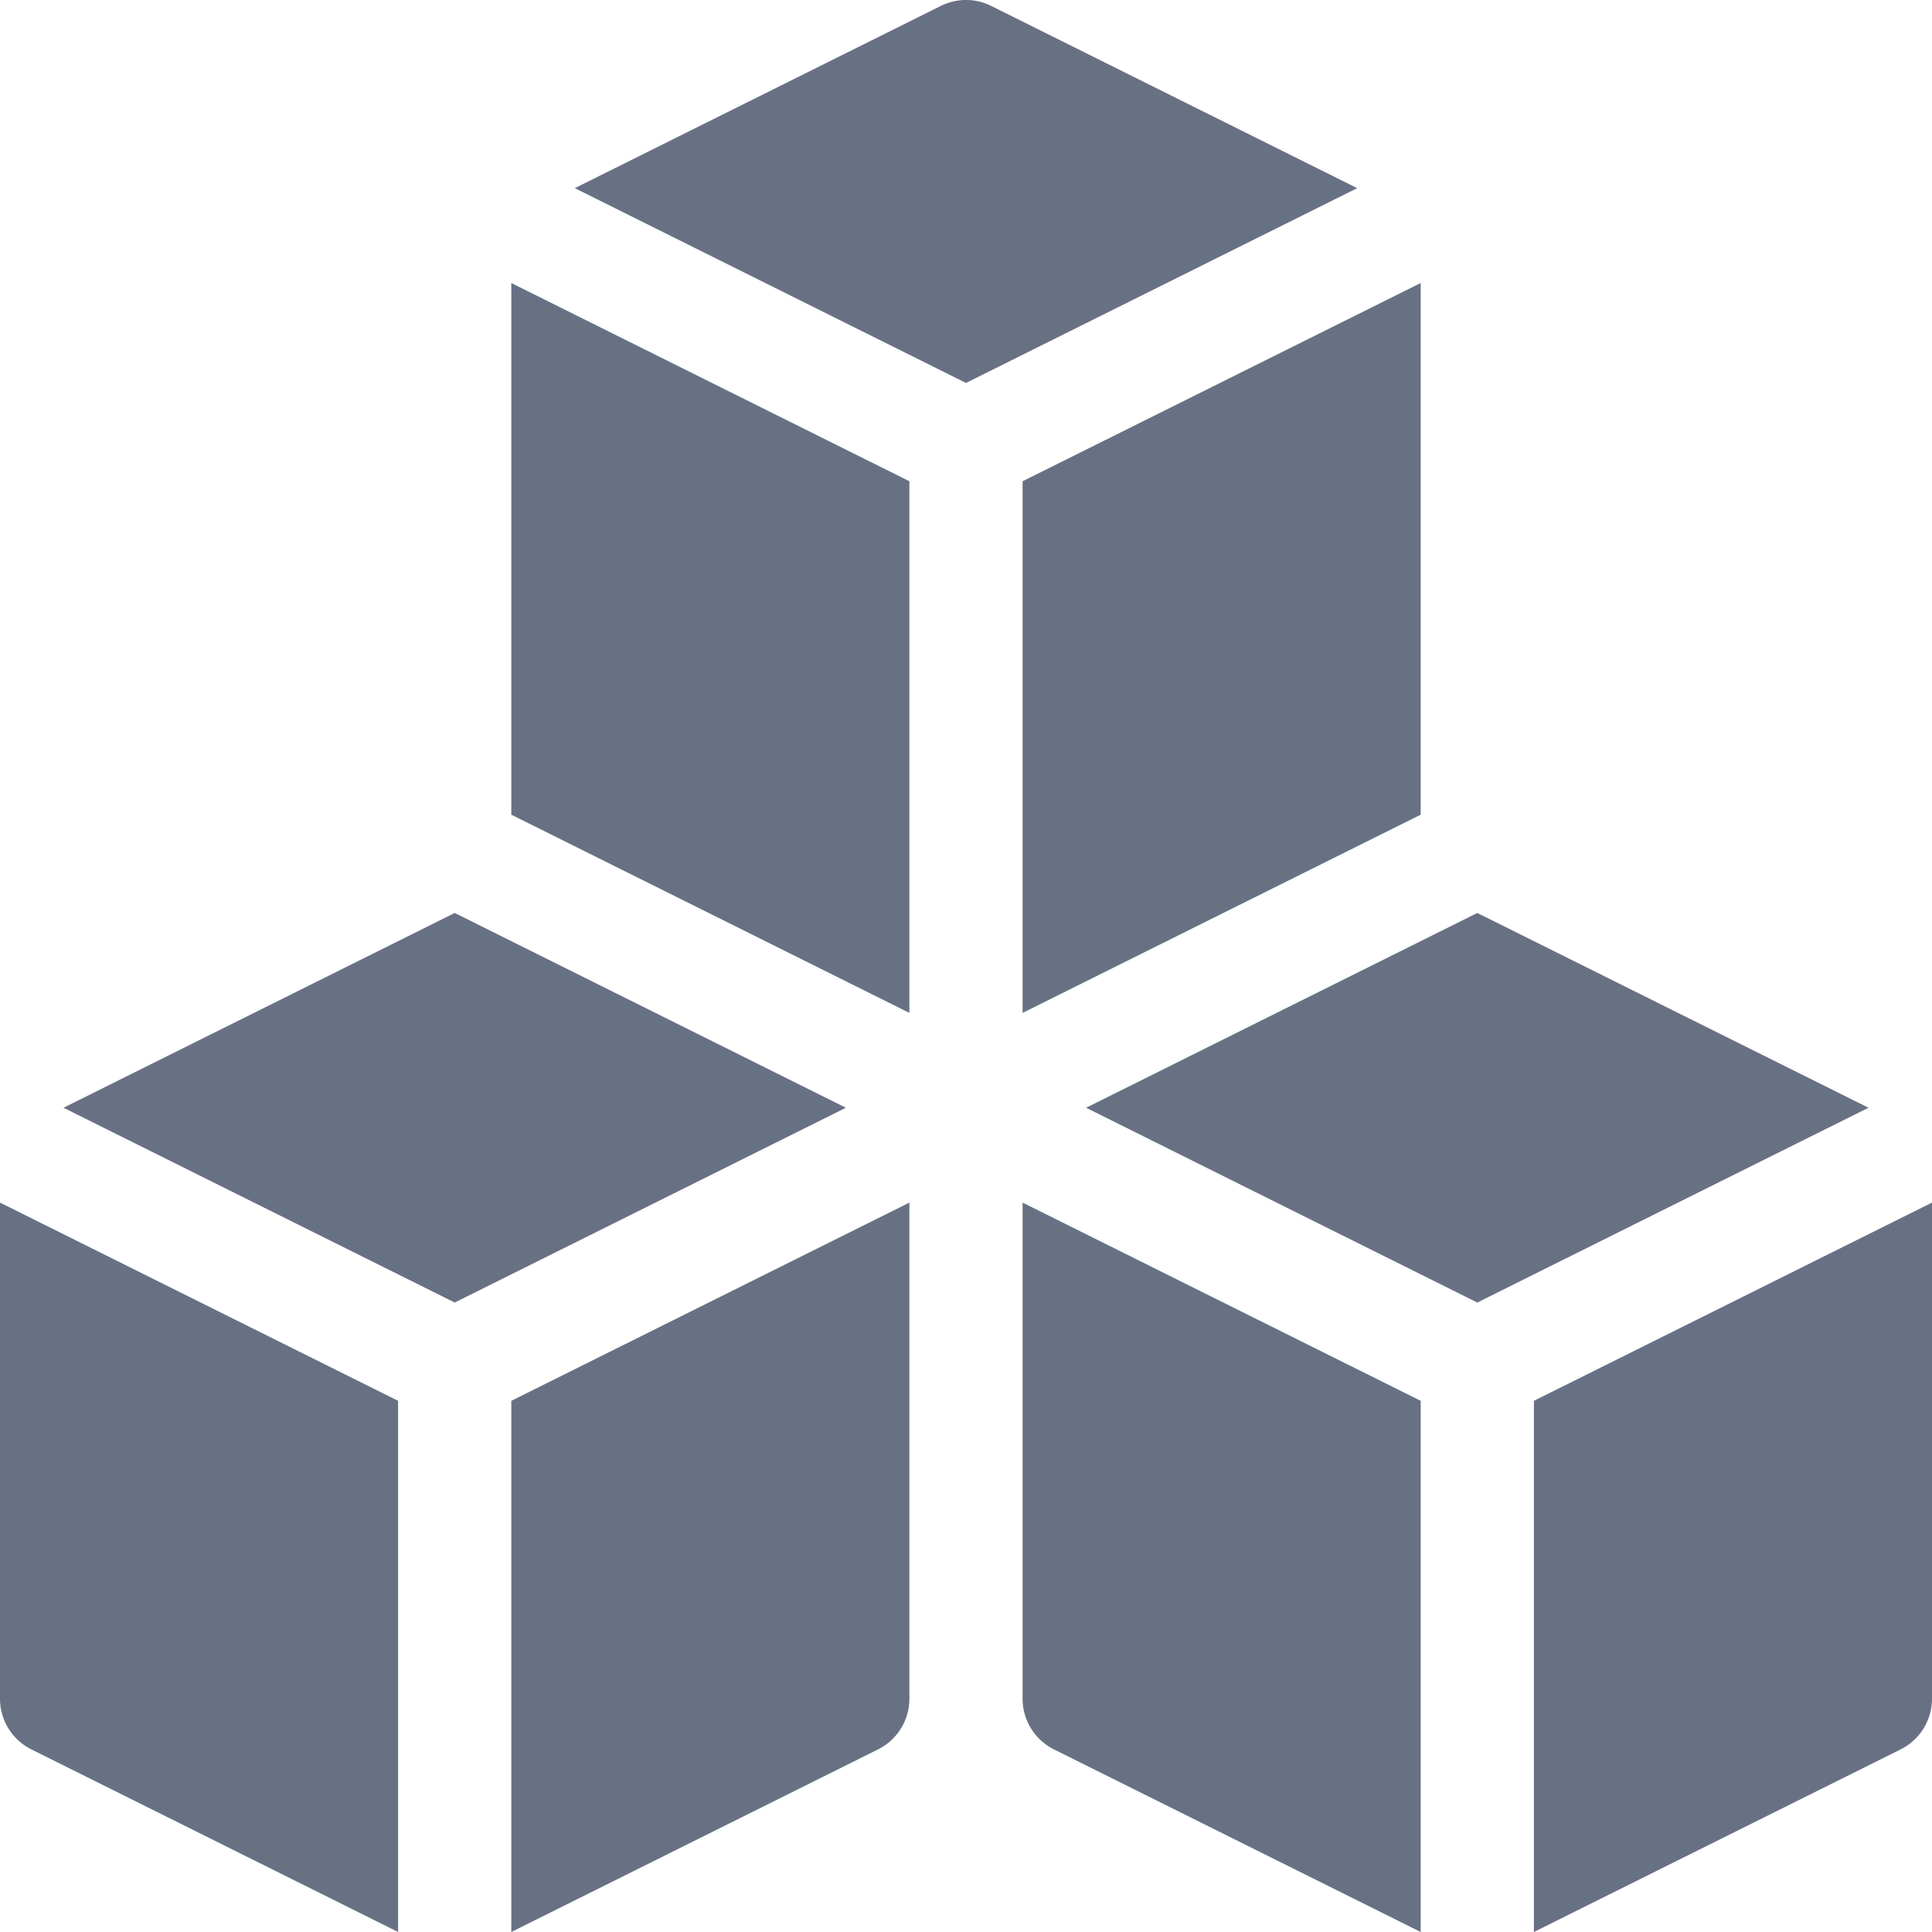
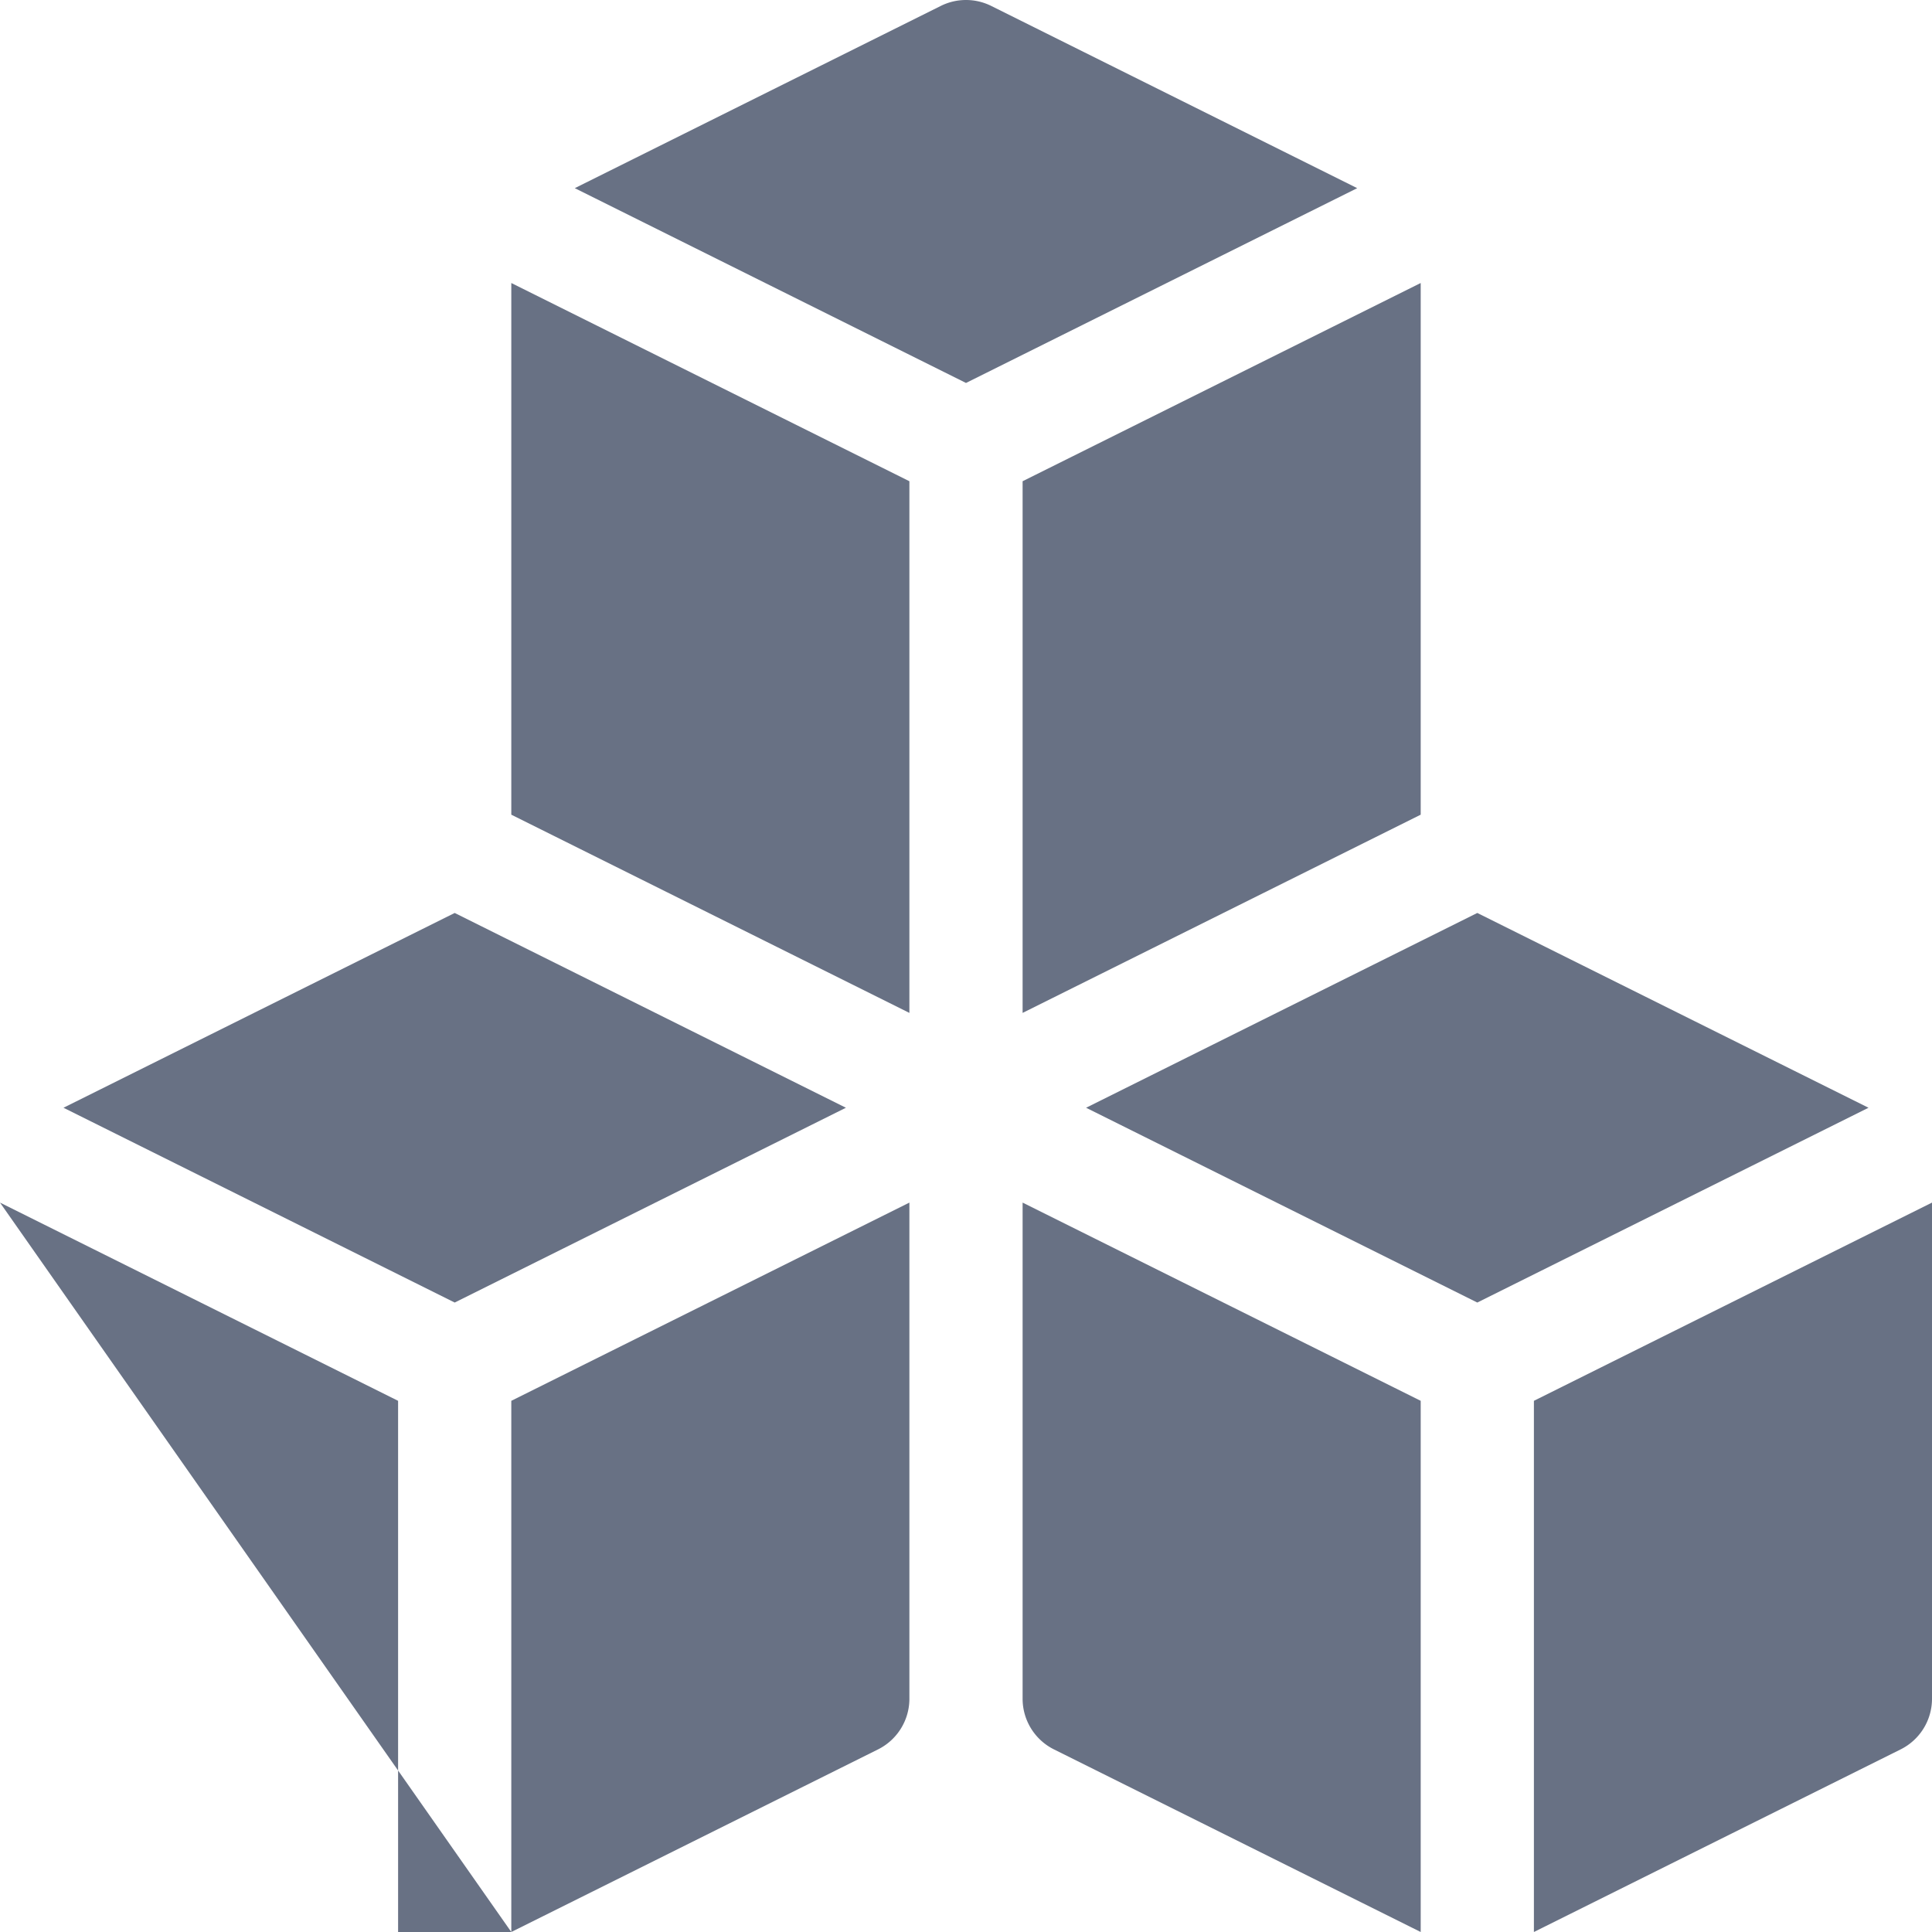
<svg xmlns="http://www.w3.org/2000/svg" version="1.1" width="512" height="512" x="0" y="0" viewBox="0 0 512 512" style="enable-background:new 0 0 512 512" xml:space="preserve">
  <g>
-     <path d="M406.5 371.231V512l97.186-48.391A15 15 0 0 0 512 450.181V318.7zM271 450.181a15 15 0 0 0 8.314 13.428L376.5 512V371.231L271 318.7zM135.5 512l97.186-48.391A15 15 0 0 0 241 450.181V318.7l-105.5 52.531zM0 450.181a15 15 0 0 0 8.314 13.428L105.5 512V371.231L0 318.7zM262.686 1.572a14.998 14.998 0 0 0-13.372 0l-96.988 48.293L256 101.487l103.674-51.622zM271 268.43l105.5-52.531V75L271 127.531zM135.5 215.899 241 268.43V127.531L135.5 75zM391.5 241.943l-103.674 51.622L391.5 345.187l103.674-51.622zM120.5 241.943 16.826 293.565 120.5 345.187l103.674-51.622z" fill="#687184" opacity="1" data-original="#000000" />
+     <path d="M406.5 371.231V512l97.186-48.391A15 15 0 0 0 512 450.181V318.7zM271 450.181a15 15 0 0 0 8.314 13.428L376.5 512V371.231L271 318.7zM135.5 512l97.186-48.391A15 15 0 0 0 241 450.181V318.7l-105.5 52.531za15 15 0 0 0 8.314 13.428L105.5 512V371.231L0 318.7zM262.686 1.572a14.998 14.998 0 0 0-13.372 0l-96.988 48.293L256 101.487l103.674-51.622zM271 268.43l105.5-52.531V75L271 127.531zM135.5 215.899 241 268.43V127.531L135.5 75zM391.5 241.943l-103.674 51.622L391.5 345.187l103.674-51.622zM120.5 241.943 16.826 293.565 120.5 345.187l103.674-51.622z" fill="#687184" opacity="1" data-original="#000000" />
  </g>
</svg>